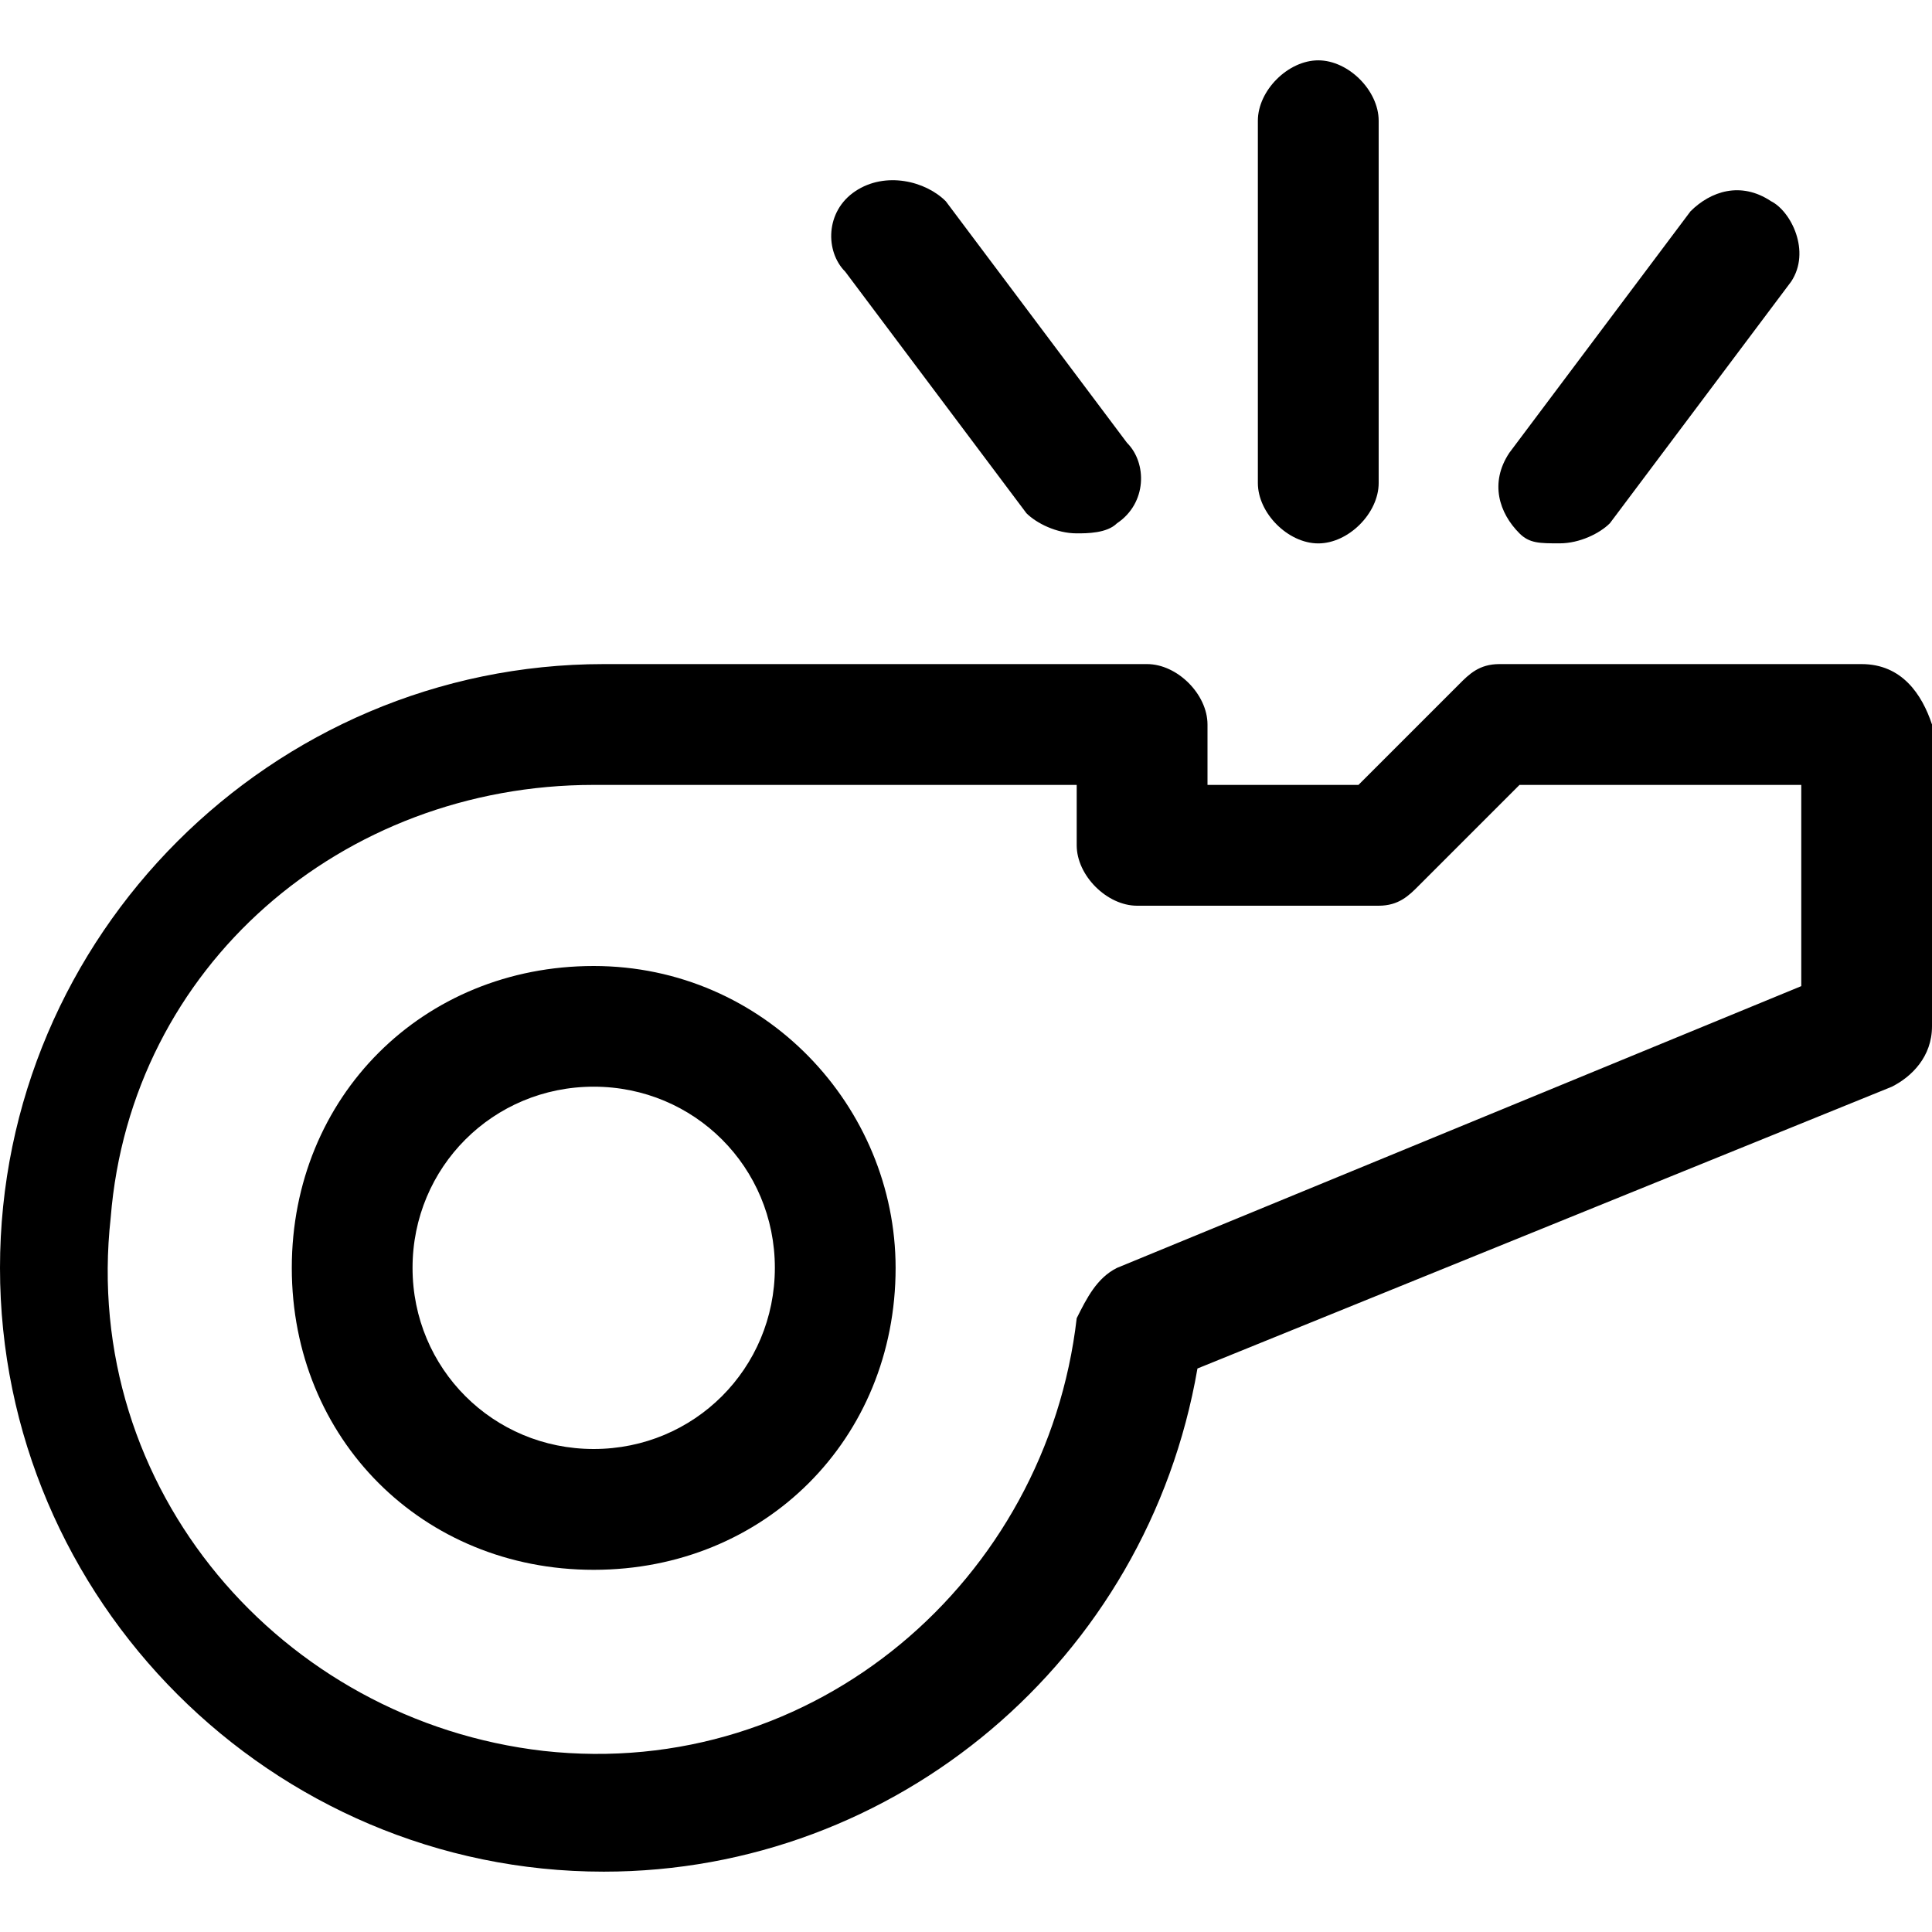
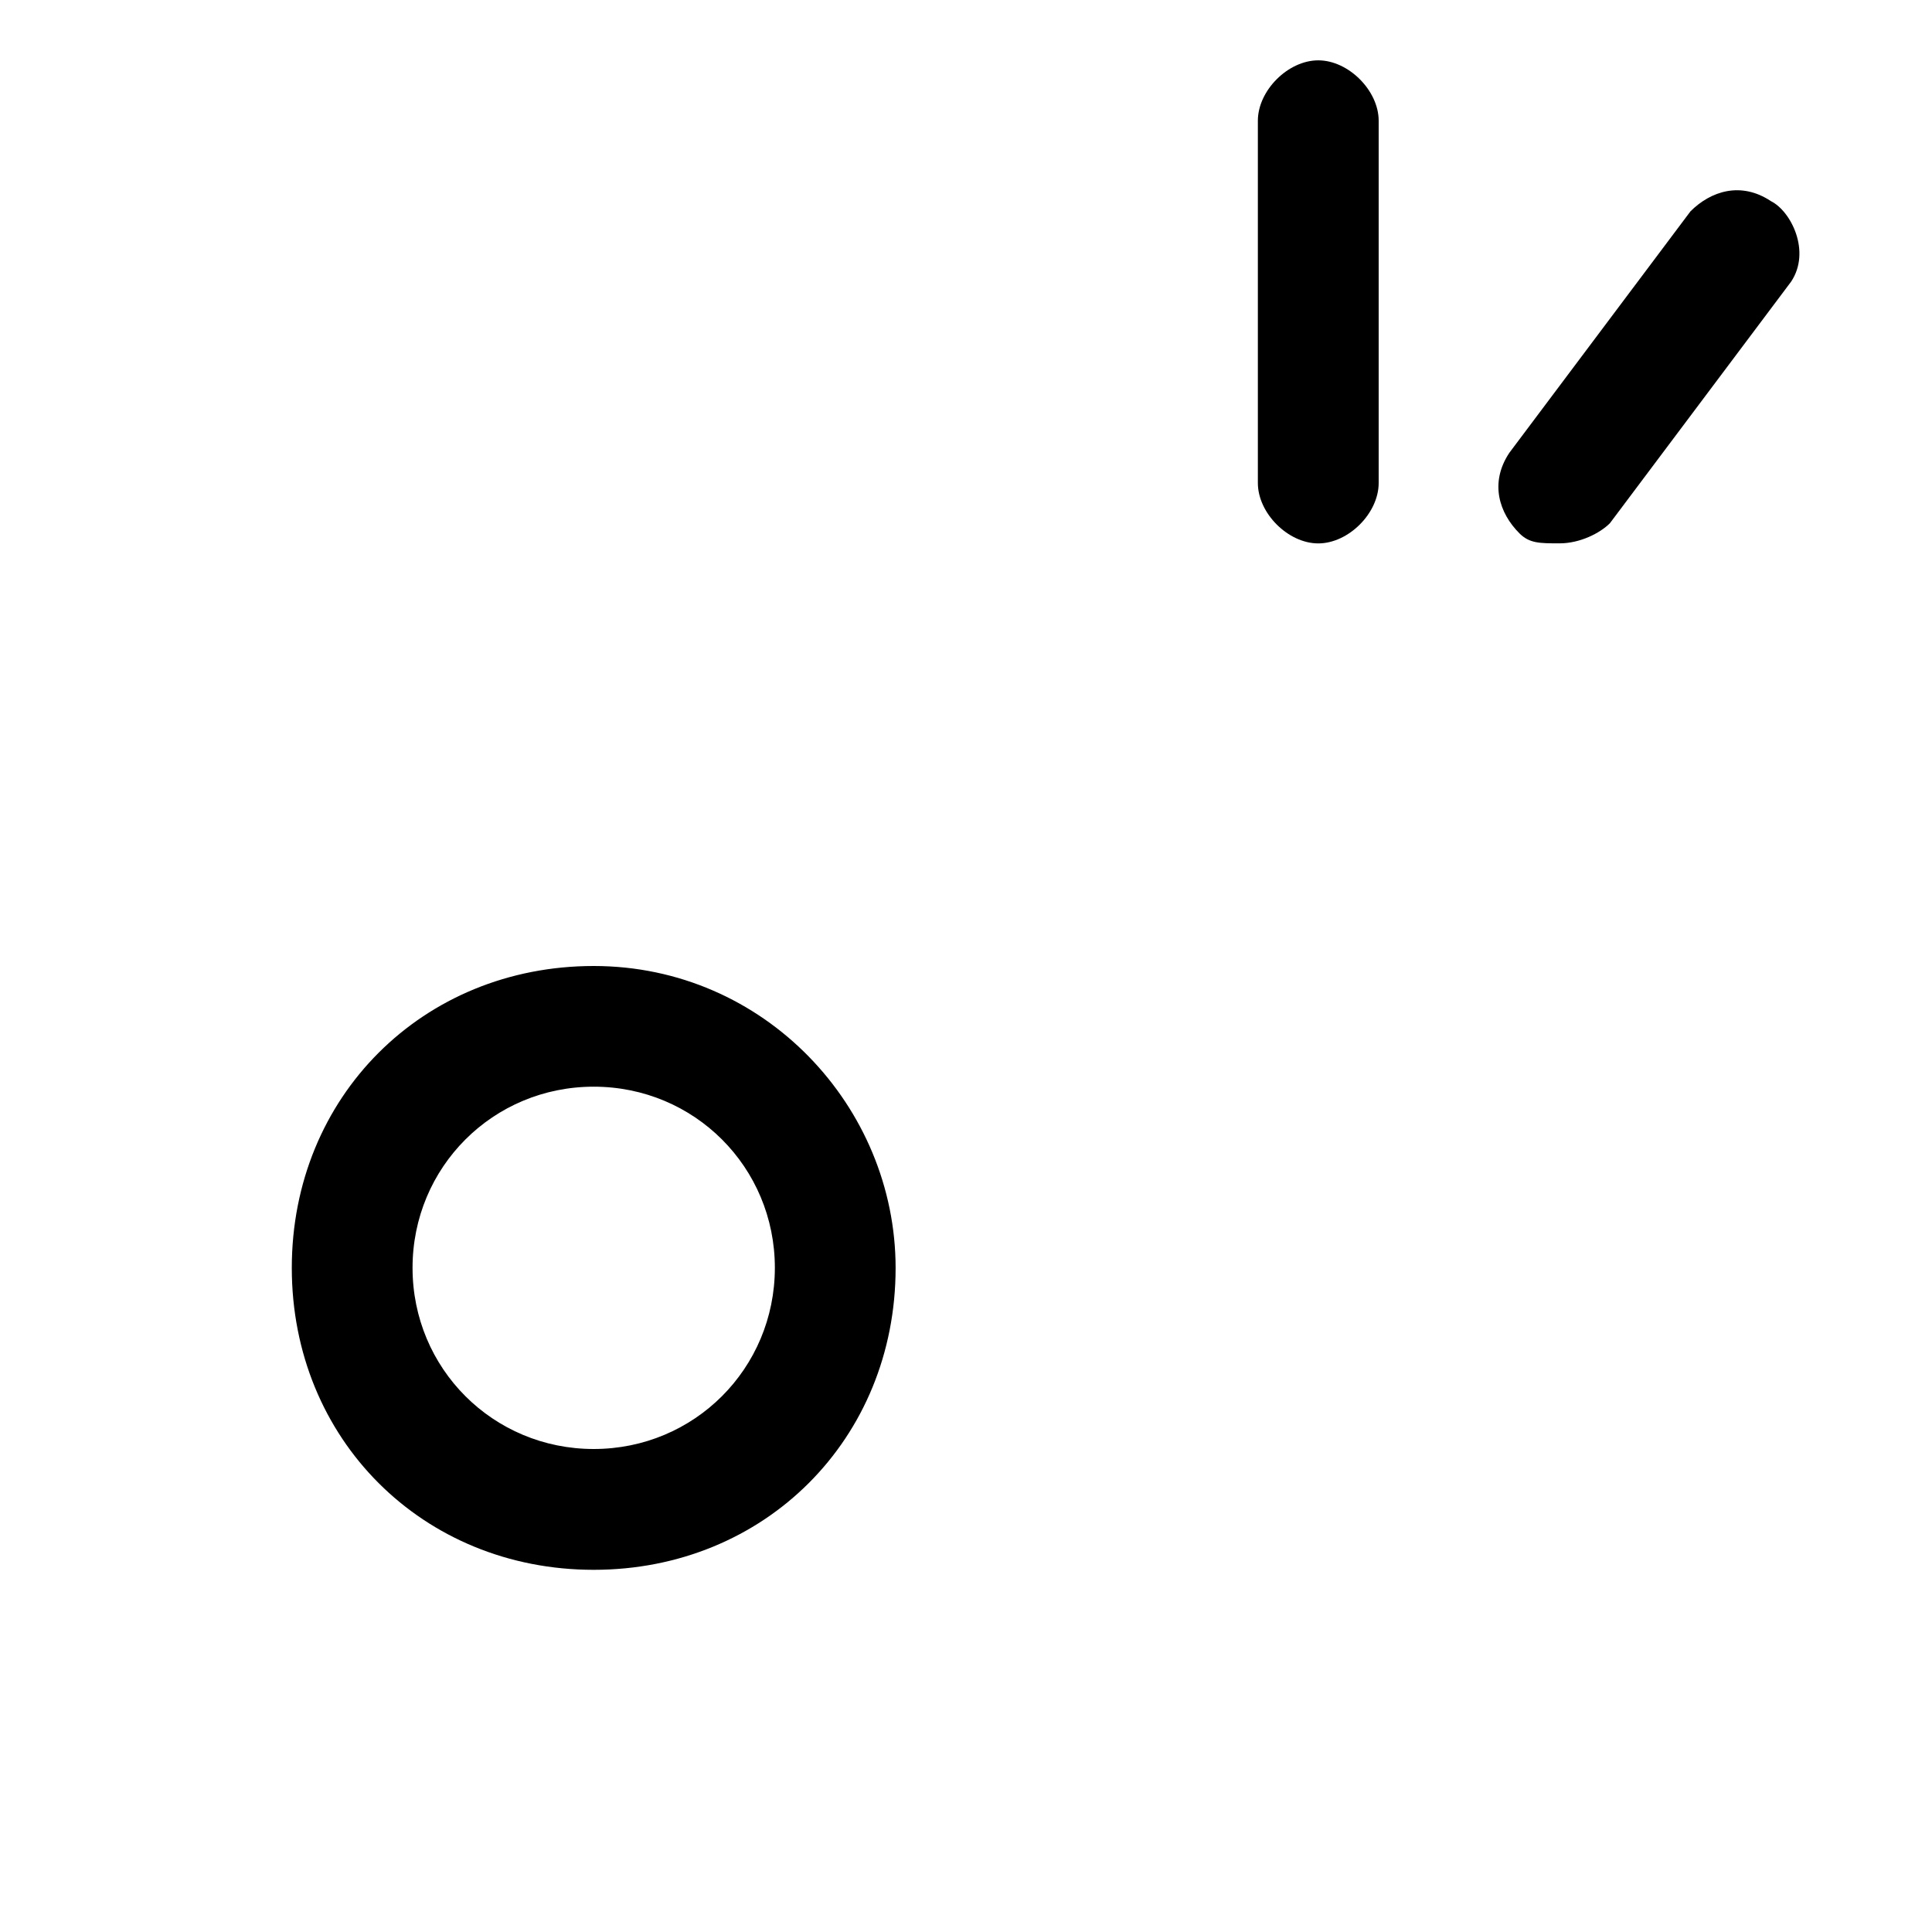
<svg xmlns="http://www.w3.org/2000/svg" version="1.1" id="starting_soon" viewBox="0 0 300 300">
  <path d="M92.19,150c-26.56,0-46.88,20.31-46.88,46.88s20.31,46.88,46.88,46.88s46.88-20.31,46.88-46.88     C139.06,171.88,118.75,150,92.19,150L92.19,150z M92.19,225c-15.63,0-28.13-12.5-28.13-28.13s12.5-28.13,28.13-28.13     s28.13,12.5,28.13,28.13l0,0C120.31,212.5,107.81,225,92.19,225L92.19,225z" />
-   <path d="M289.07,103.12h-56.25c-3.12,0-4.69,1.56-6.25,3.13l-15.63,15.63H187.5v-9.38c0-4.69-4.69-9.38-9.38-9.38H93.75     C42.19,103.12,0,145.31,0,196.88c0,51.56,42.19,93.75,93.75,93.75c45.31,0,84.37-32.81,92.19-78.13l107.81-43.75     c3.12-1.56,6.25-4.69,6.25-9.38V112.5C298.44,107.81,295.32,103.12,289.07,103.12z M279.69,153.13l-106.25,43.75     c-3.12,1.56-4.69,4.69-6.25,7.81c-4.69,40.63-40.63,71.88-82.81,67.19c-40.63-4.69-71.88-40.63-67.19-82.81     c3.12-39.06,35.94-67.19,75-67.19h75v9.38c0,4.69,4.69,9.38,9.38,9.38h37.5c3.12,0,4.69-1.56,6.25-3.13l15.63-15.63h43.75V153.13z" />
  <path d="M195.32,18.75V75c0,4.69,4.69,9.38,9.38,9.38c4.69,0,9.38-4.69,9.38-9.38l0,0V18.75c0-4.69-4.69-9.38-9.38-9.38     C200,9.37,195.32,14.06,195.32,18.75z" />
-   <path d="M132.81,29.69c-4.69,3.13-4.69,9.38-1.56,12.5l28.13,37.5c1.56,1.56,4.69,3.13,7.81,3.13c1.56,0,4.69,0,6.25-1.56     c4.69-3.13,4.69-9.38,1.56-12.5l-28.13-37.5C143.75,28.12,137.5,26.56,132.81,29.69L132.81,29.69z" />
  <path d="M262.5,32.81l-28.13,37.5c-3.12,4.69-1.56,9.38,1.56,12.5l0,0c1.56,1.56,3.12,1.56,6.25,1.56s6.25-1.56,7.81-3.13     l28.13-37.5c3.12-4.69,0-10.94-3.12-12.5C270.31,28.12,265.63,29.69,262.5,32.81L262.5,32.81z" />
</svg>